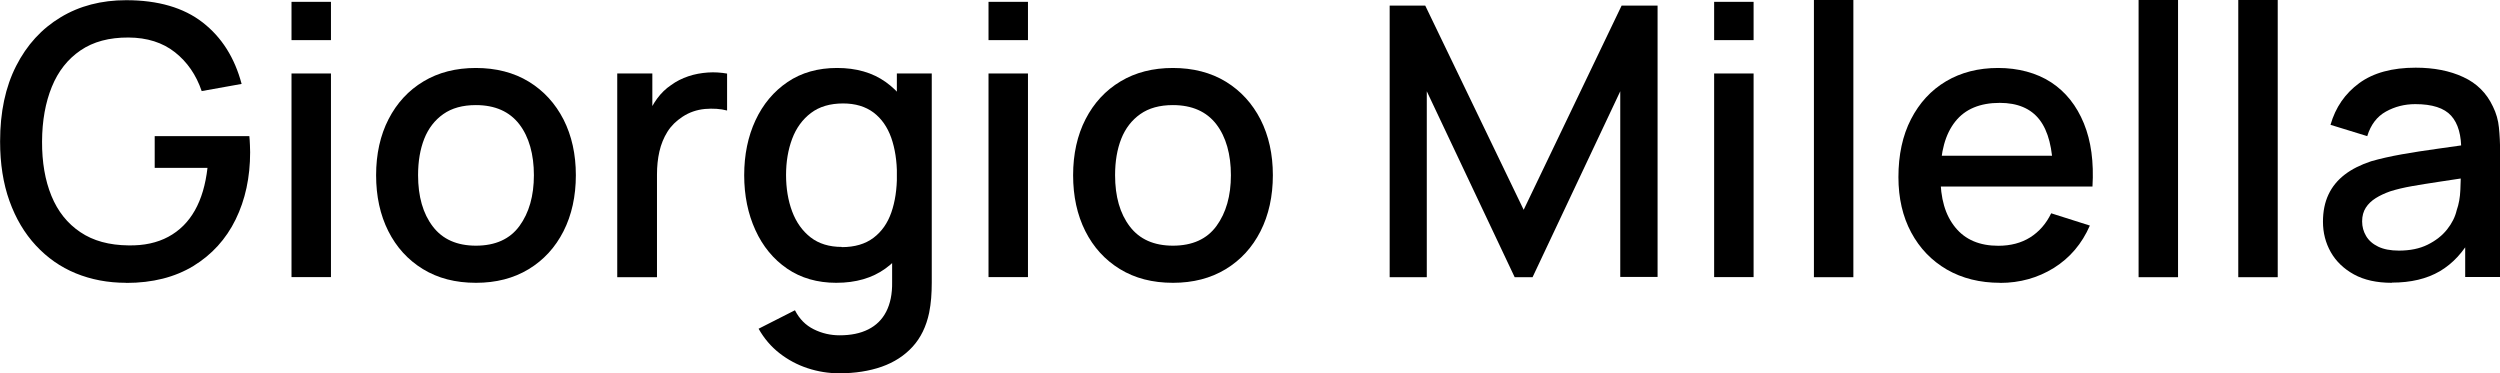
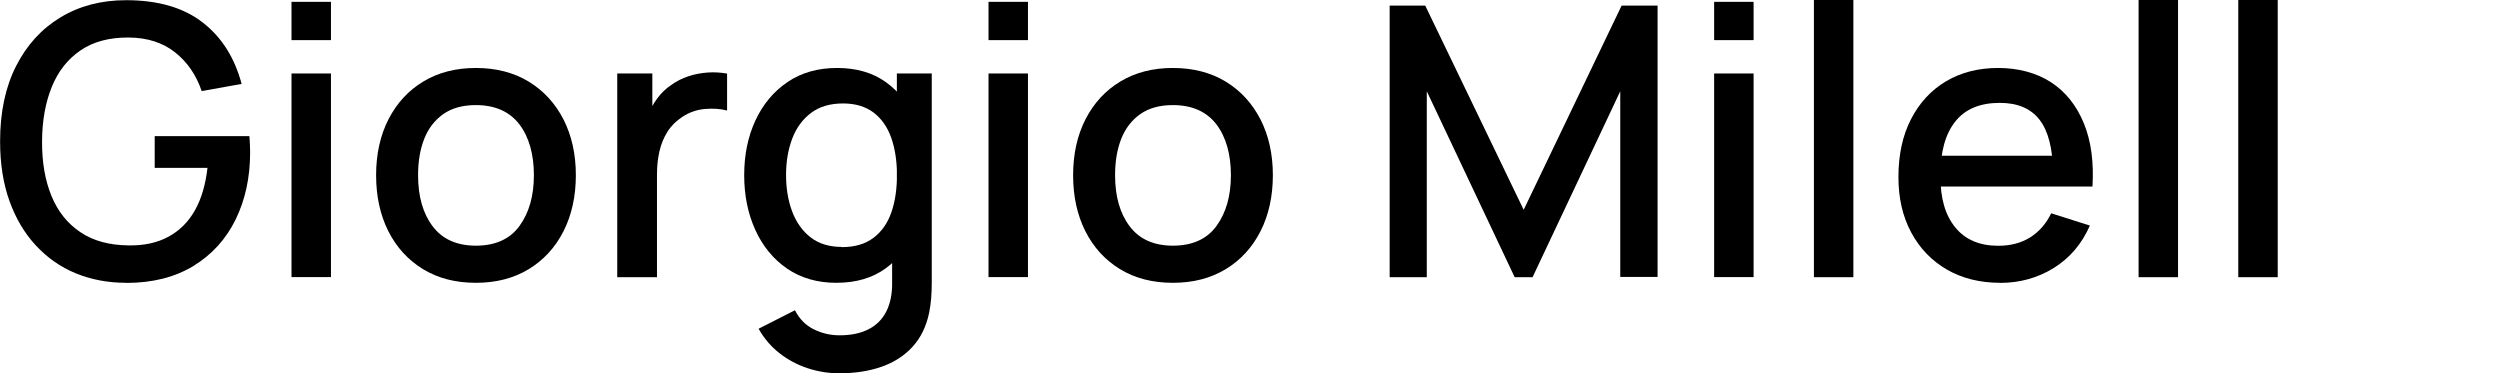
<svg xmlns="http://www.w3.org/2000/svg" id="Layer_2" viewBox="0 0 258.57 38.61">
  <defs>
    <style>.cls-1{stroke-width:0px;}</style>
  </defs>
  <g id="Layer_1-2">
    <path class="cls-1" d="m13.05,29.25c-1.89,0-3.62-.33-5.21-.98s-2.96-1.62-4.13-2.88-2.08-2.79-2.73-4.6c-.65-1.81-.97-3.86-.97-6.16,0-3.03.55-5.63,1.66-7.81,1.11-2.18,2.64-3.85,4.6-5.03C8.22.61,10.48.02,13.05.02c3.3,0,5.94.77,7.91,2.3,1.97,1.53,3.31,3.65,4.03,6.36l-4.13.74c-.57-1.68-1.5-3.02-2.77-4.02-1.27-1-2.87-1.51-4.8-1.52-1.99-.01-3.64.43-4.96,1.33s-2.31,2.15-2.97,3.77c-.66,1.62-1,3.5-1.01,5.65s.31,4.02.97,5.63,1.66,2.86,2.99,3.75c1.33.9,2.99,1.35,4.98,1.37,1.6.03,2.97-.27,4.12-.89,1.15-.62,2.06-1.52,2.74-2.72.68-1.2,1.11-2.67,1.31-4.41h-5.46v-3.28h9.79c.03.23.04.54.06.93.01.38.02.63.02.73,0,2.6-.5,4.92-1.5,6.96s-2.46,3.64-4.37,4.81c-1.91,1.16-4.22,1.75-6.94,1.75Z" />
    <path class="cls-1" d="m30.15,4.15V.19h4.08v3.96h-4.08Zm0,24.51V7.6h4.08v21.06h-4.08Z" />
    <path class="cls-1" d="m49.22,29.25c-2.11,0-3.93-.47-5.48-1.42-1.55-.95-2.74-2.26-3.58-3.93-.84-1.67-1.26-3.6-1.26-5.78s.43-4.13,1.29-5.8c.86-1.67,2.06-2.97,3.61-3.9,1.55-.93,3.35-1.39,5.42-1.39s3.93.47,5.48,1.42c1.55.95,2.74,2.26,3.59,3.92.84,1.66,1.27,3.58,1.27,5.75s-.43,4.13-1.28,5.8c-.85,1.67-2.05,2.98-3.6,3.92-1.55.94-3.37,1.41-5.46,1.41Zm0-3.84c2.01,0,3.52-.68,4.51-2.04.99-1.36,1.49-3.11,1.49-5.25s-.5-3.96-1.51-5.27-2.51-1.98-4.49-1.98c-1.37,0-2.49.31-3.37.93-.88.62-1.54,1.47-1.97,2.55-.43,1.09-.64,2.34-.64,3.77,0,2.21.51,3.98,1.52,5.3,1.01,1.33,2.5,1.99,4.47,1.99Z" />
    <path class="cls-1" d="m63.84,28.67V7.6h3.63v5.11l-.51-.66c.26-.68.6-1.3,1.01-1.86.42-.57.9-1.03,1.44-1.39.53-.39,1.13-.69,1.78-.91s1.33-.34,2.02-.39c.69-.05,1.35,0,1.99.11v3.82c-.69-.18-1.45-.23-2.29-.16-.84.08-1.61.34-2.31.8-.66.43-1.19.95-1.57,1.56-.38.61-.66,1.29-.83,2.04s-.25,1.54-.25,2.37v10.63h-4.11Z" />
    <path class="cls-1" d="m86.5,29.25c-1.96,0-3.66-.49-5.08-1.46s-2.52-2.3-3.29-3.99c-.77-1.68-1.16-3.58-1.16-5.68s.39-4.01,1.17-5.68c.78-1.67,1.89-2.99,3.32-3.96,1.44-.97,3.14-1.45,5.12-1.45s3.66.48,5.02,1.45c1.36.97,2.39,2.29,3.08,3.97.7,1.68,1.04,3.57,1.04,5.67s-.35,4-1.05,5.67c-.7,1.68-1.74,3.01-3.1,3.99-1.36.98-3.05,1.47-5.07,1.47Zm.31,9.36c-1.13,0-2.23-.18-3.29-.53-1.06-.35-2.03-.87-2.9-1.55s-1.59-1.52-2.16-2.53l3.76-1.91c.46.9,1.1,1.55,1.95,1.97.84.42,1.74.62,2.67.62,1.16,0,2.15-.2,2.96-.61.82-.41,1.44-1.02,1.86-1.84.42-.82.63-1.83.61-3.04v-5.89h.49V7.6h3.61v21.63c0,.56-.02,1.09-.06,1.6s-.11,1.01-.21,1.52c-.3,1.42-.87,2.59-1.71,3.51-.84.92-1.9,1.61-3.2,2.07-1.29.45-2.76.68-4.4.68Zm.25-13.05c1.34,0,2.43-.32,3.28-.96.85-.64,1.46-1.51,1.85-2.63.39-1.12.58-2.4.58-3.86s-.2-2.74-.59-3.86c-.4-1.12-1.01-1.99-1.83-2.61-.83-.62-1.88-.94-3.15-.94-1.35,0-2.46.33-3.33.99s-1.52,1.55-1.94,2.67c-.42,1.12-.63,2.37-.63,3.74s.21,2.65.63,3.77c.42,1.12,1.06,2.02,1.91,2.68.85.66,1.93.99,3.23.99Z" />
    <path class="cls-1" d="m102.24,4.15V.19h4.08v3.96h-4.08Zm0,24.51V7.6h4.08v21.06h-4.08Z" />
    <path class="cls-1" d="m121.31,29.25c-2.11,0-3.93-.47-5.48-1.42-1.55-.95-2.74-2.26-3.58-3.93-.84-1.67-1.26-3.6-1.26-5.78s.43-4.13,1.29-5.8c.86-1.67,2.06-2.97,3.61-3.9,1.55-.93,3.35-1.39,5.42-1.39s3.93.47,5.48,1.42c1.55.95,2.74,2.26,3.59,3.92.84,1.66,1.27,3.58,1.27,5.75s-.43,4.13-1.28,5.8c-.85,1.67-2.05,2.98-3.6,3.92-1.55.94-3.37,1.41-5.46,1.41Zm0-3.84c2.01,0,3.52-.68,4.51-2.04.99-1.36,1.49-3.11,1.49-5.25s-.5-3.96-1.51-5.27-2.51-1.98-4.49-1.98c-1.37,0-2.49.31-3.37.93-.88.62-1.54,1.47-1.97,2.55-.43,1.09-.64,2.34-.64,3.77,0,2.21.51,3.98,1.52,5.3,1.01,1.33,2.5,1.99,4.47,1.99Z" />
    <path class="cls-1" d="m143.73,28.67V.58h3.68l10.18,21.12L167.72.58h3.72v28.06h-3.86V9.44l-9.07,19.23h-1.85l-9.09-19.23v19.23h-3.84Z" />
    <path class="cls-1" d="m177.29,4.15V.19h4.08v3.96h-4.08Zm0,24.51V7.6h4.08v21.06h-4.08Z" />
    <path class="cls-1" d="m187.61,28.67V0h4.08v28.67h-4.08Z" />
    <path class="cls-1" d="m206.87,29.25c-2.09,0-3.93-.46-5.51-1.37-1.58-.92-2.81-2.2-3.69-3.84-.88-1.64-1.32-3.55-1.32-5.72,0-2.3.43-4.3,1.3-5.99s2.07-3,3.62-3.92c1.55-.92,3.35-1.38,5.4-1.38s3.97.5,5.48,1.49c1.51.99,2.63,2.41,3.38,4.24.75,1.83,1.04,4.01.89,6.53h-4.08v-1.48c-.03-2.44-.49-4.25-1.39-5.42-.9-1.17-2.28-1.75-4.12-1.75-2.04,0-3.58.64-4.6,1.93-1.03,1.29-1.54,3.15-1.54,5.58s.51,4.1,1.54,5.37c1.03,1.27,2.51,1.9,4.45,1.9,1.27,0,2.38-.29,3.3-.87s1.65-1.41,2.17-2.49l4,1.27c-.82,1.88-2.06,3.34-3.72,4.38-1.66,1.03-3.52,1.55-5.56,1.55Zm-7.51-9.96v-3.18h15.03v3.18h-15.03Z" />
    <path class="cls-1" d="m221.19,28.67V0h4.08v28.67h-4.08Z" />
    <path class="cls-1" d="m231.5,28.67V0h4.08v28.67h-4.08Z" />
-     <path class="cls-1" d="m247.38,29.25c-1.56,0-2.87-.29-3.92-.87s-1.85-1.35-2.39-2.3c-.54-.96-.81-2-.81-3.15,0-1.07.19-2,.57-2.81.38-.81.94-1.49,1.68-2.06s1.65-1.02,2.73-1.38c.94-.27,2-.51,3.18-.72s2.43-.4,3.73-.58,2.6-.36,3.89-.55l-1.48.82c.03-1.65-.32-2.88-1.04-3.68-.72-.8-1.96-1.2-3.71-1.2-1.11,0-2.12.26-3.04.77-.92.51-1.57,1.36-1.93,2.54l-3.8-1.17c.52-1.81,1.51-3.24,2.97-4.31,1.46-1.07,3.41-1.6,5.84-1.6,1.88,0,3.53.32,4.92.97,1.4.64,2.42,1.66,3.07,3.05.34.69.55,1.42.62,2.18.08.77.12,1.59.12,2.48v12.97h-3.61v-4.82l.7.62c-.87,1.61-1.98,2.81-3.32,3.6-1.35.79-3,1.18-4.96,1.18Zm.72-3.33c1.16,0,2.15-.2,2.98-.61.83-.41,1.5-.93,2.01-1.57.51-.64.84-1.3,1-1.99.22-.62.35-1.33.38-2.11.03-.78.05-1.4.05-1.87l1.33.49c-1.29.2-2.46.37-3.51.53-1.05.16-2.01.31-2.86.46s-1.61.33-2.27.54c-.56.2-1.06.43-1.49.7s-.78.6-1.03.99c-.25.39-.38.86-.38,1.42s.14,1.05.41,1.51c.27.46.69.83,1.25,1.1s1.27.41,2.15.41Z" />
  </g>
</svg>